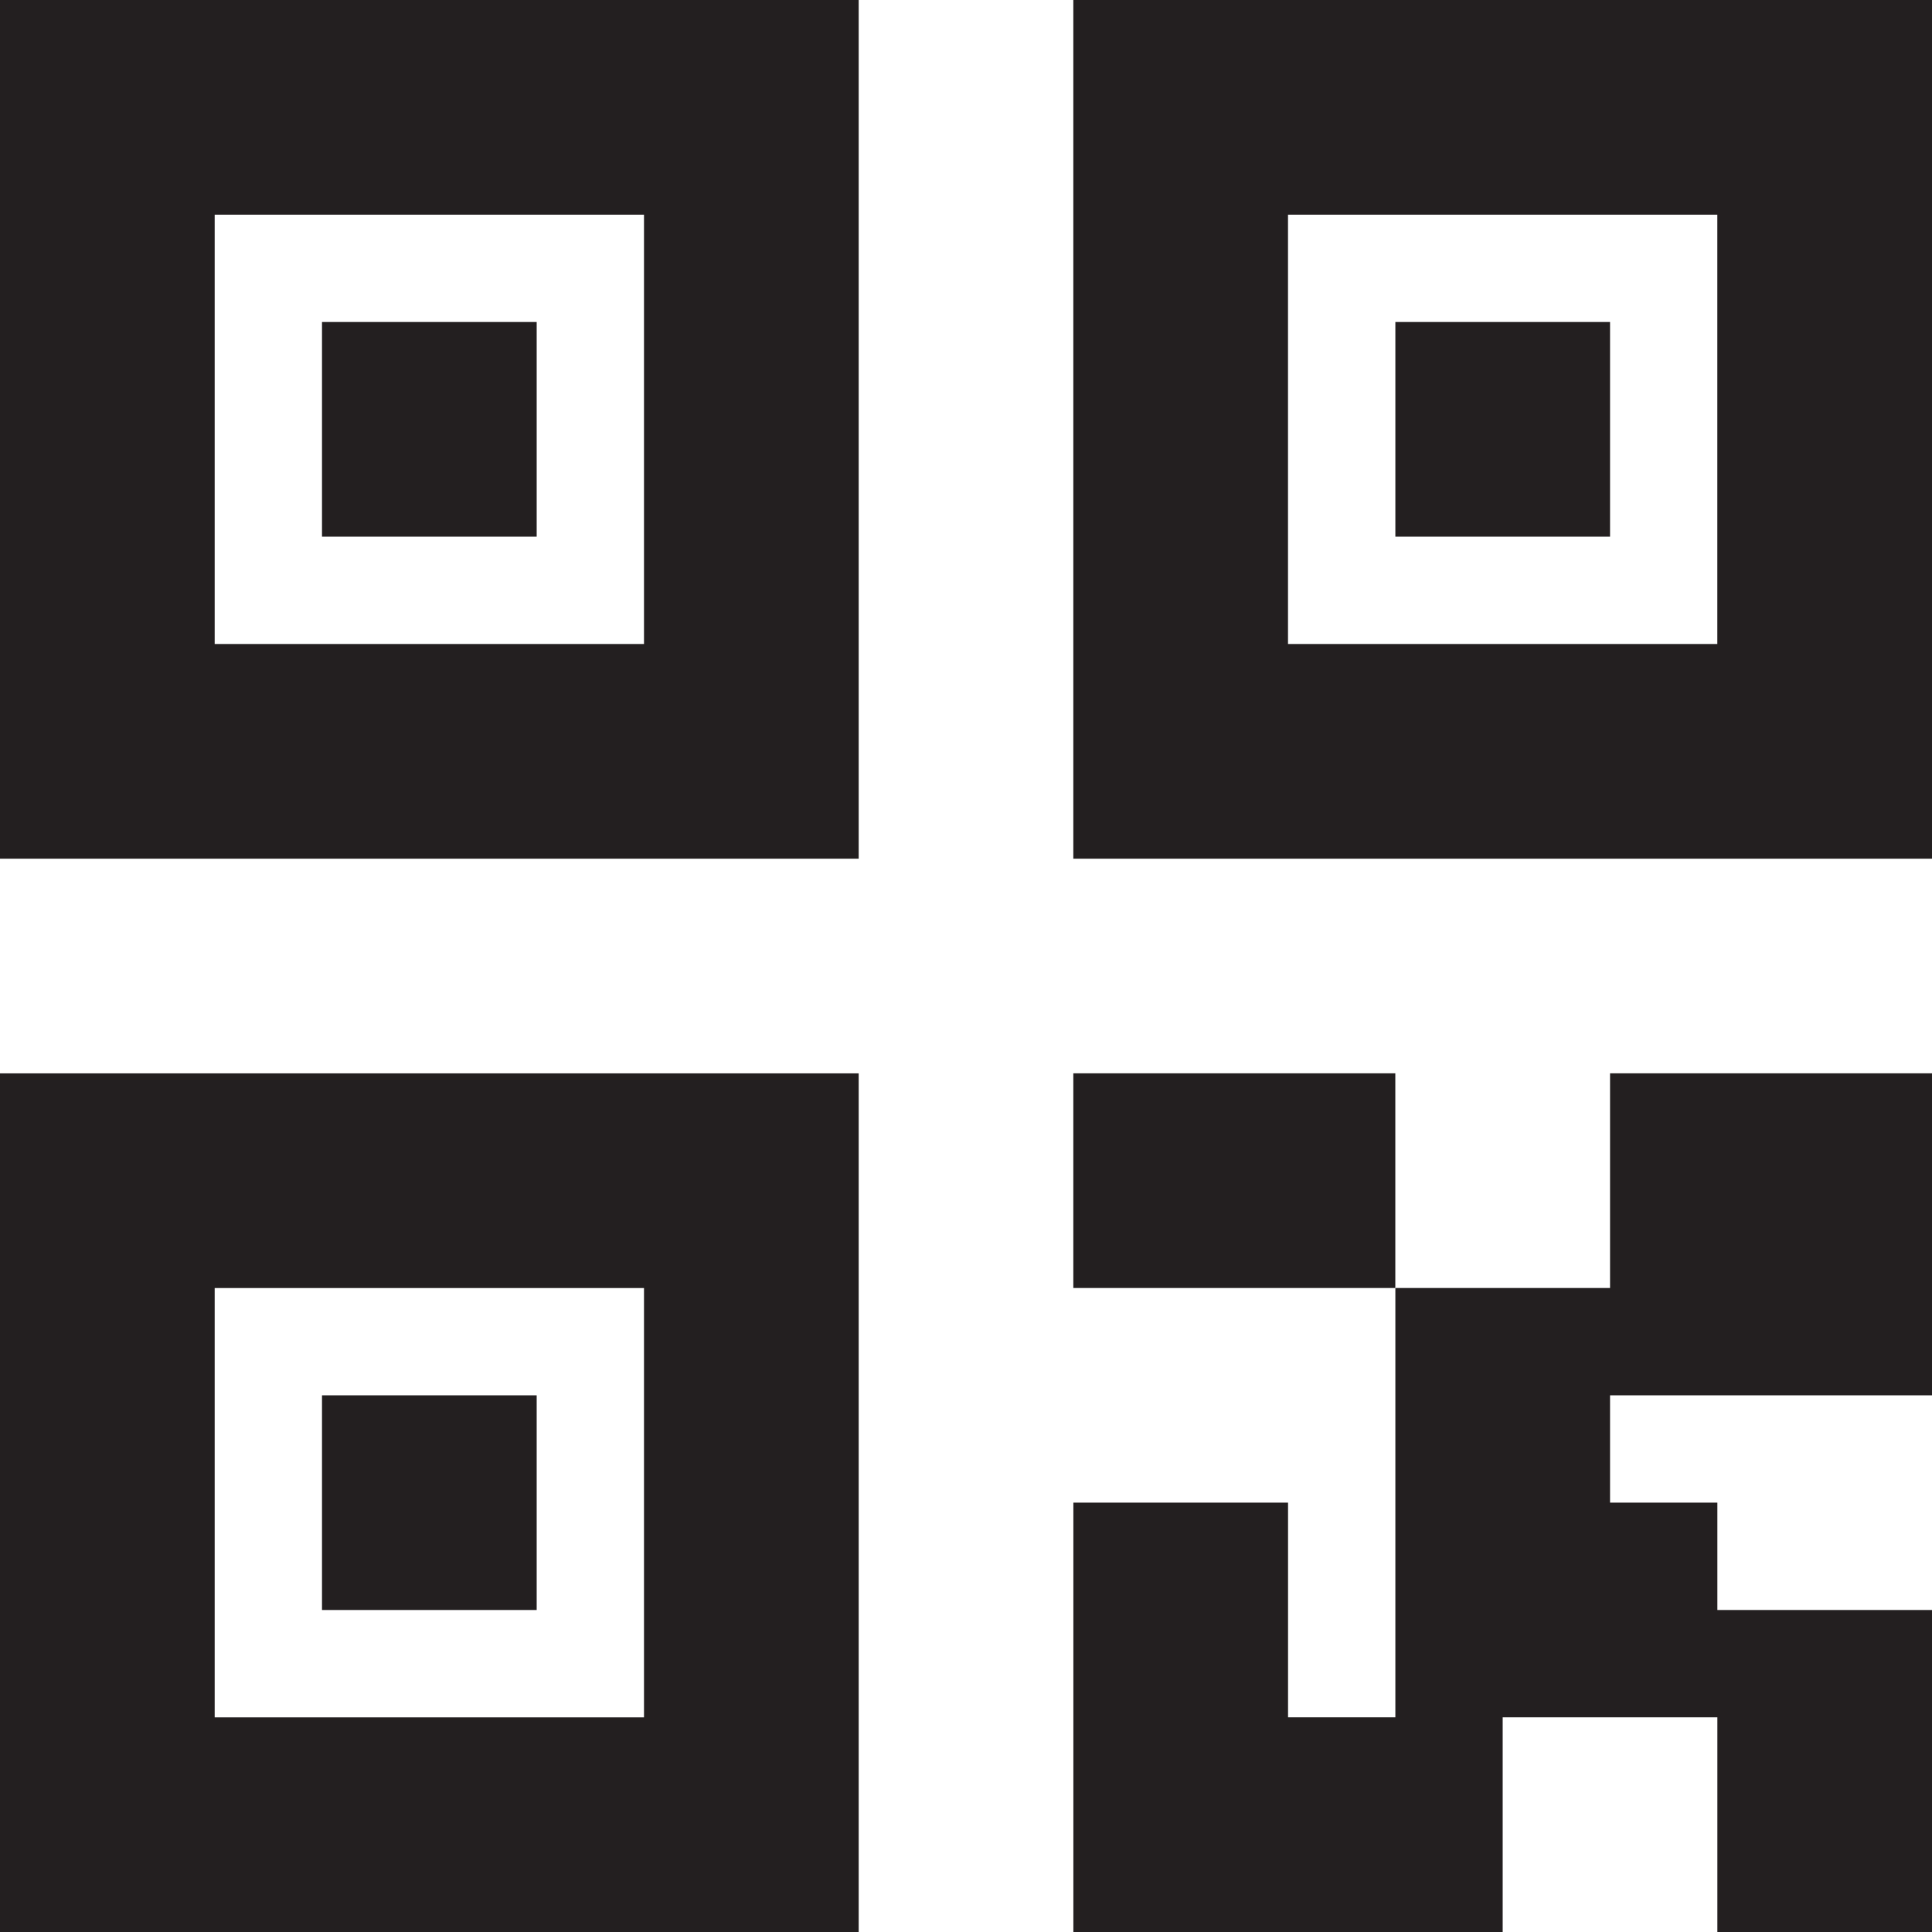
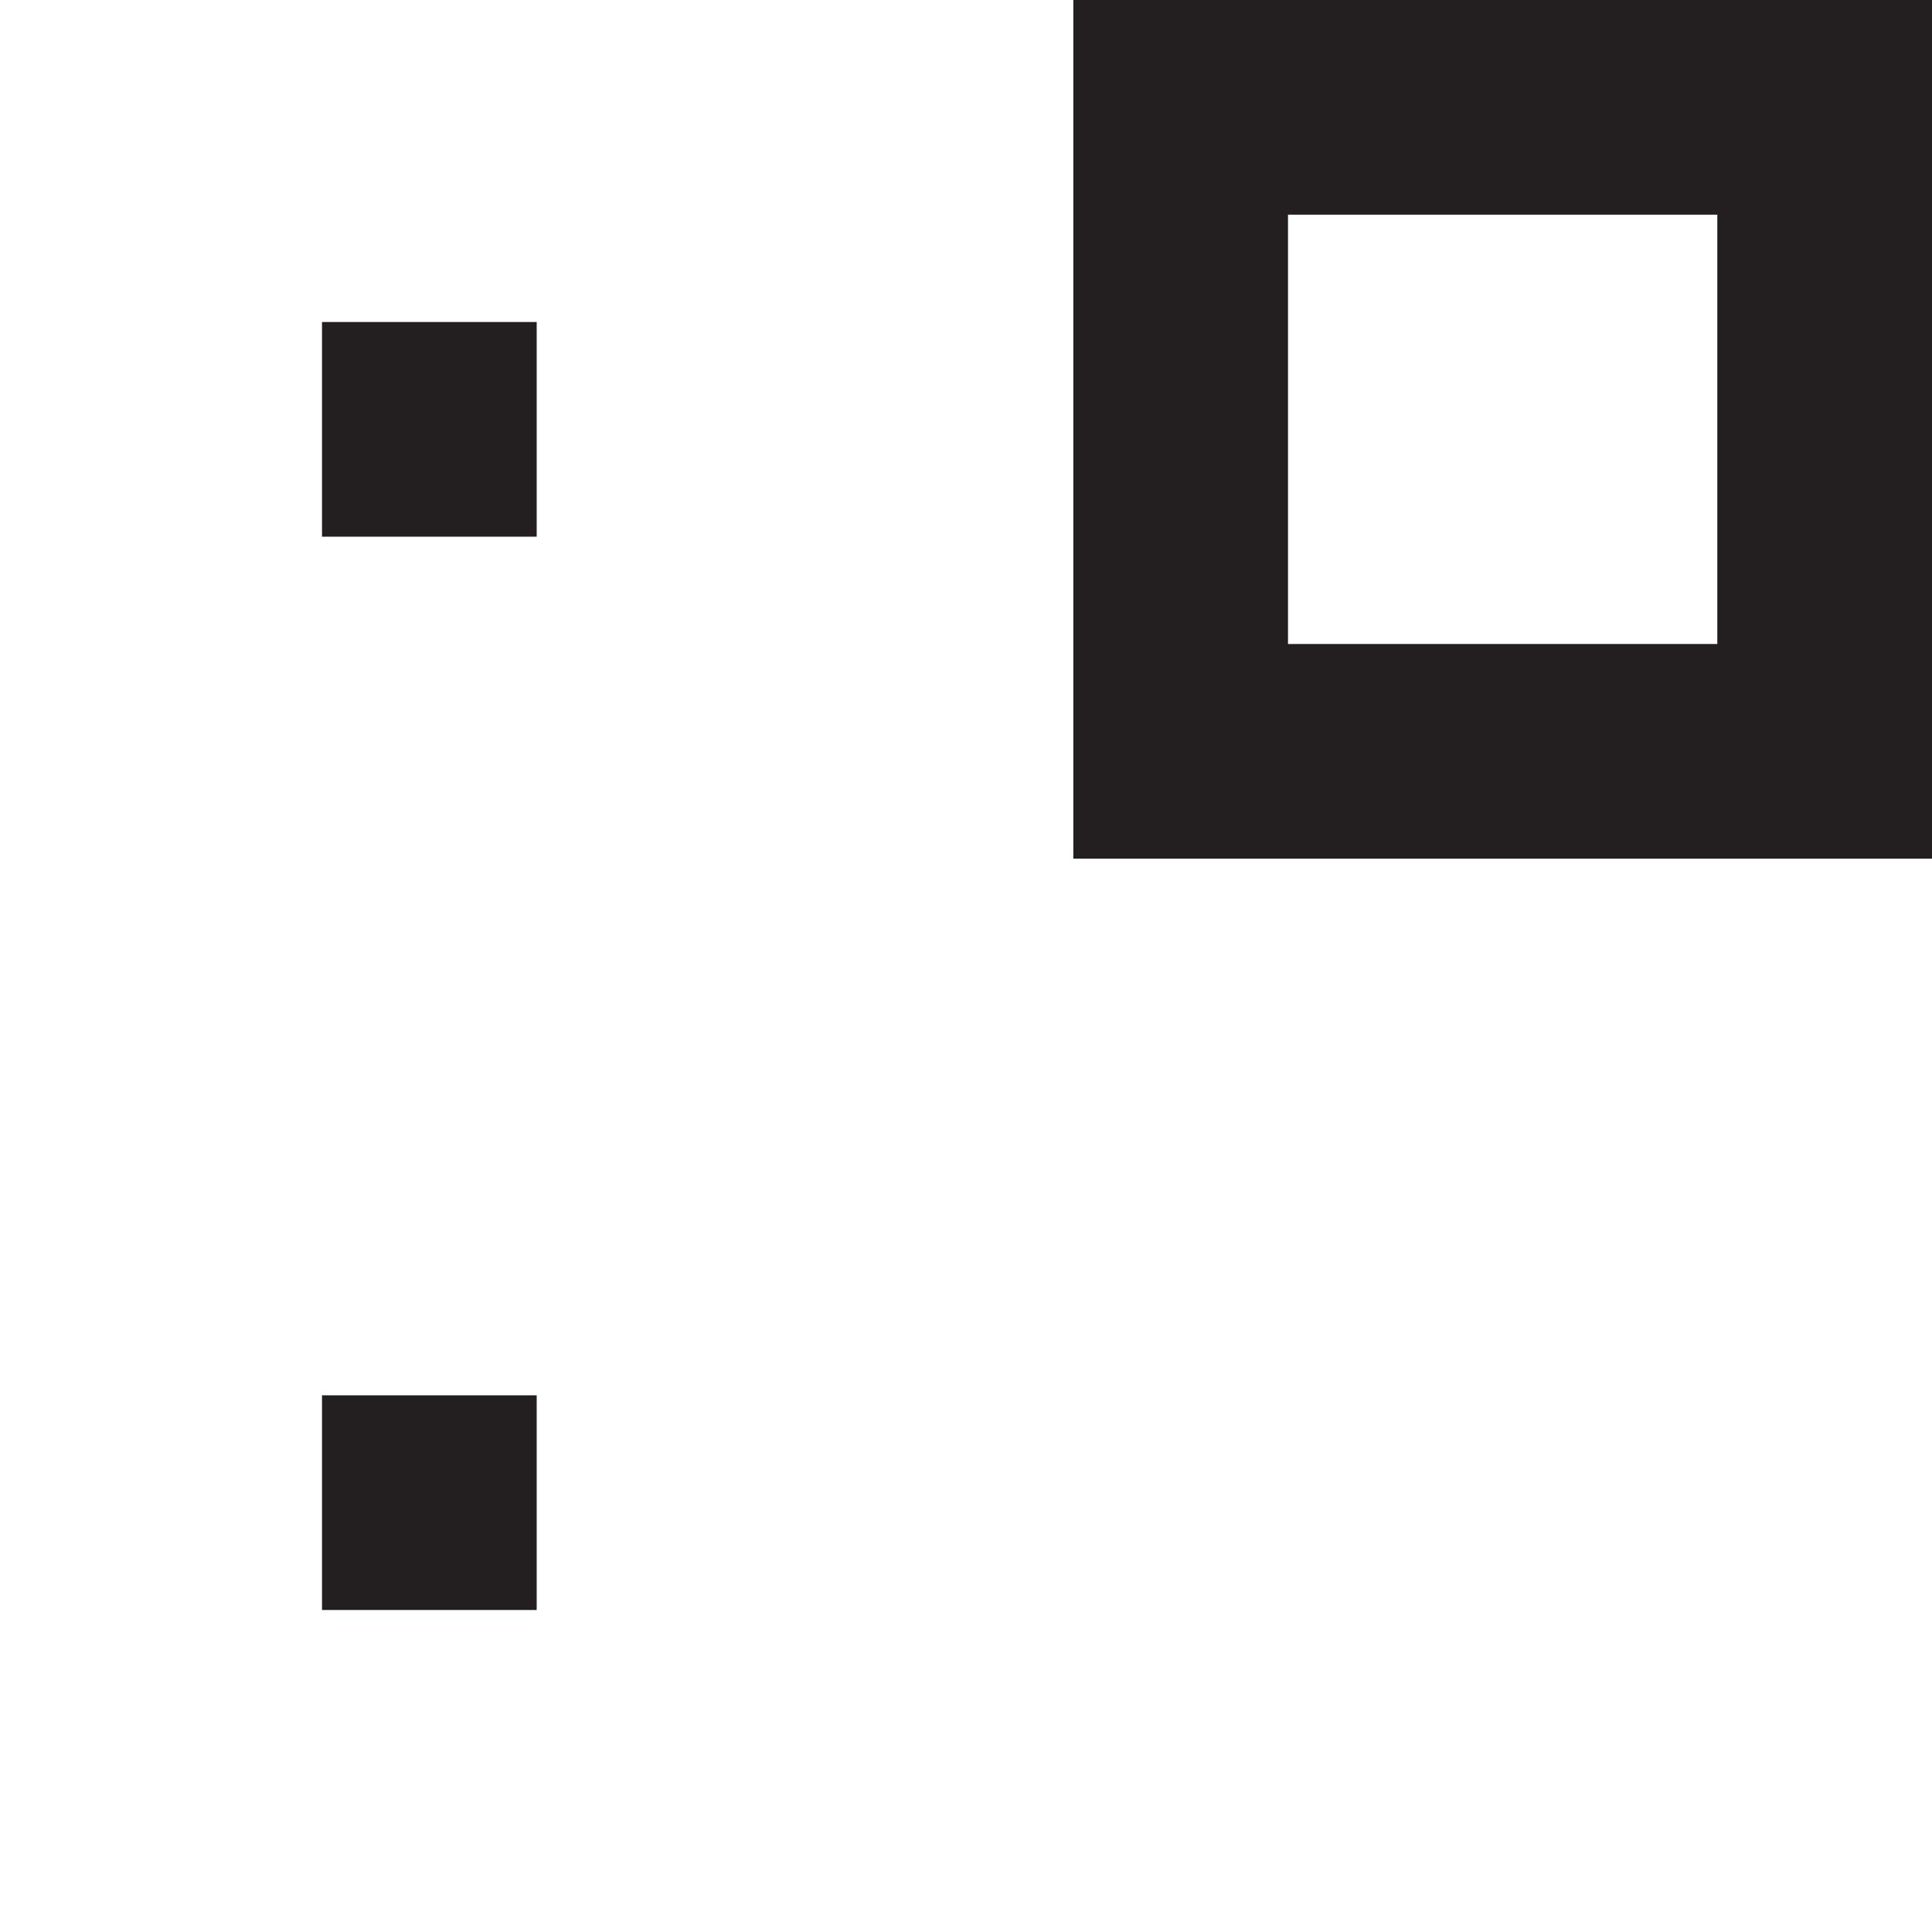
<svg xmlns="http://www.w3.org/2000/svg" width="42" height="42" viewBox="0 0 42 42" fill="none">
  <path d="M7 7H11.667V11.667H7V7Z" fill="#231F20" />
-   <path d="M0 18.667V0H18.667V18.667H0ZM4.667 4.667V14H14V4.667H4.667ZM23.333 23.333H30.333V28H23.333V23.333Z" fill="#231F20" />
-   <path d="M30.334 28H35.001V23.333H42.001V30.333H35.001V32.666H37.334V35H42.001V42H37.334V37.333H32.667V42H23.334V32.666H28.001V37.333H30.334V28ZM35.001 7H30.334V11.667H35.001V7Z" fill="#231F20" />
  <path d="M23.333 0V18.667H42V0H23.333ZM37.333 4.667V14H28V4.667H37.333ZM7 30.333H11.667V35H7V30.333Z" fill="#231F20" />
-   <path d="M0 42.001V23.334H18.667V42.001H0ZM4.667 28.001V37.334H14V28.001H4.667Z" fill="#231F20" />
</svg>